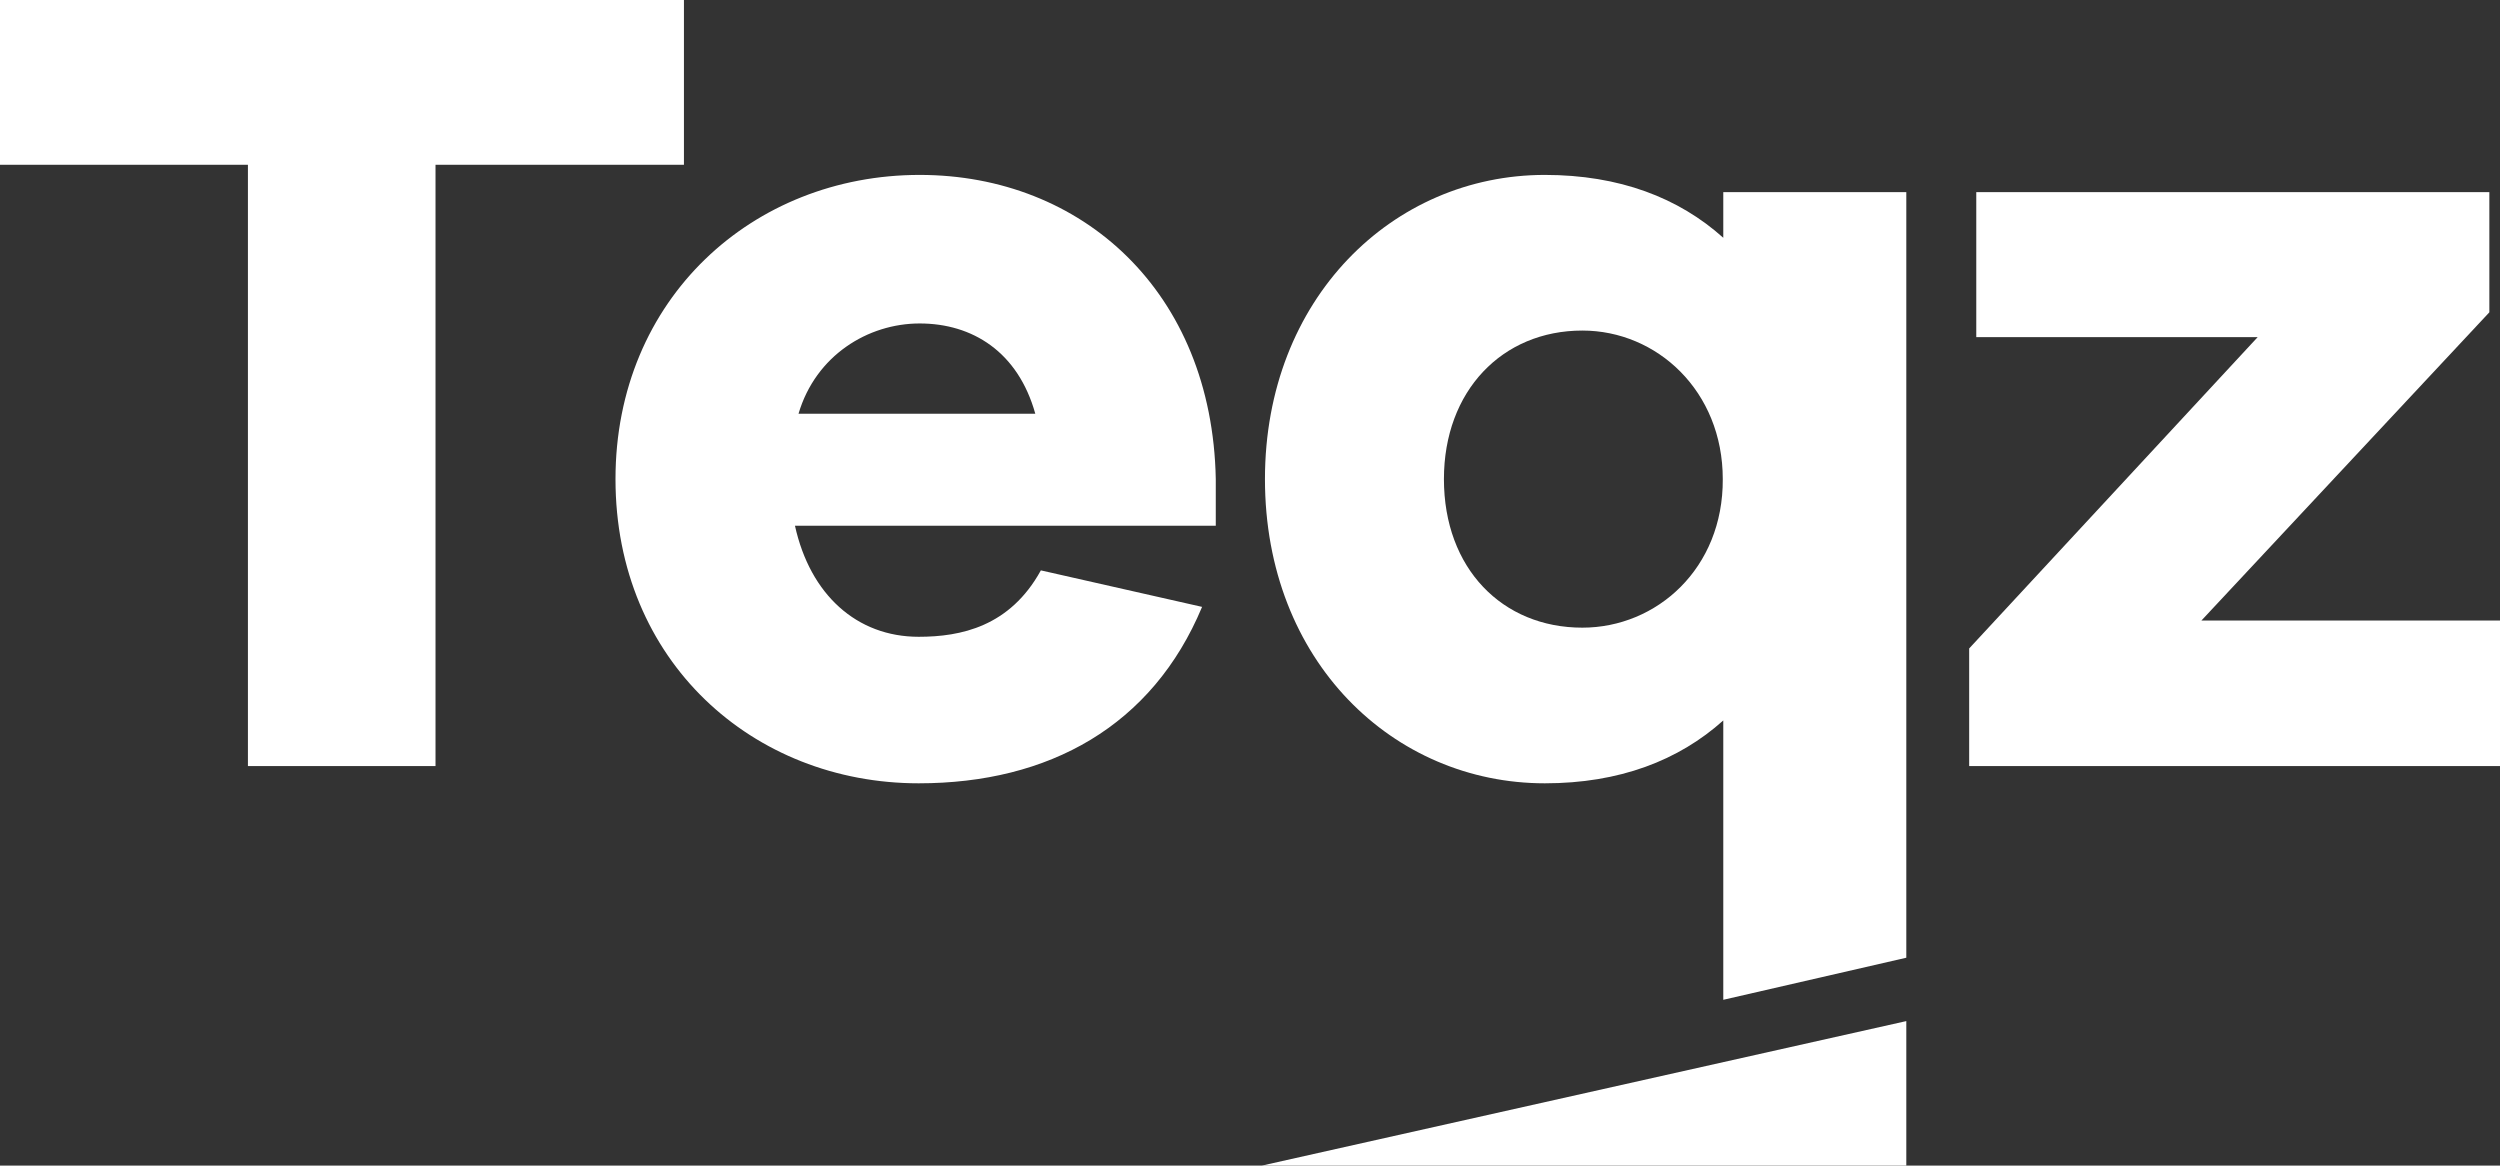
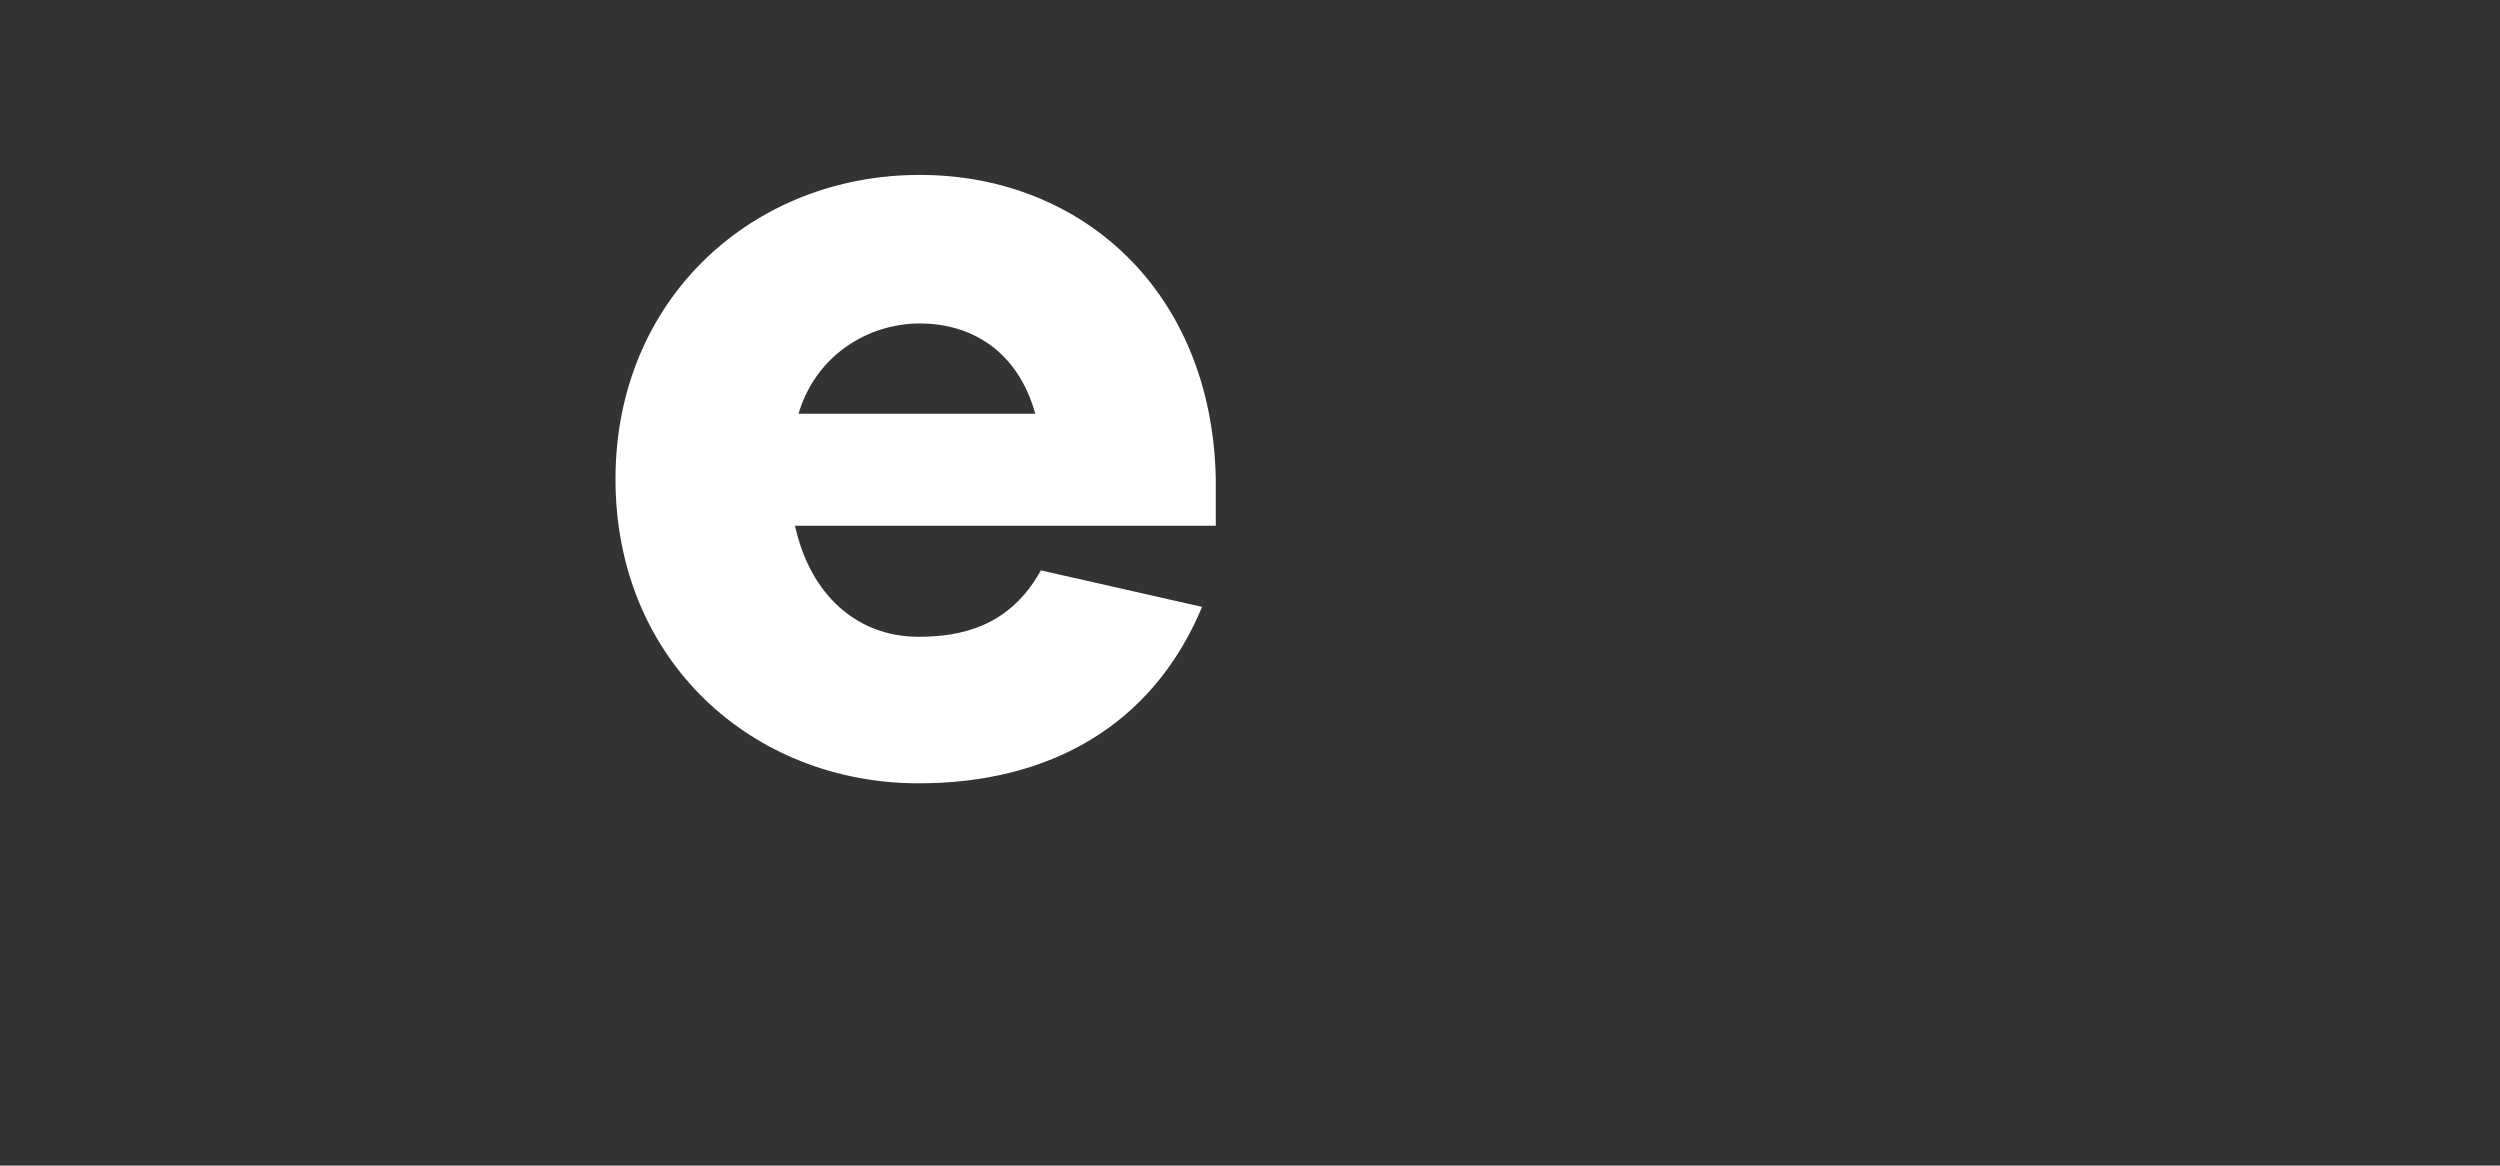
<svg xmlns="http://www.w3.org/2000/svg" version="1.1" id="Laag_1" x="0px" y="0px" viewBox="0 0 493.1 229.9" style="enable-background:new 0 0 493.1 229.9;" xml:space="preserve">
  <rect x="0" y="0" width="493.1" height="229.9" fill="#333333" stroke="none" />
  <style type="text/css">
	.st0{fill:#FFFFFF;}
</style>
-   <polygon class="st0" points="134.9,0 0,0 0,32.5 48.9,32.5 48.9,151.1 85.9,151.1 85.9,32.5 134.9,32.5 " />
-   <polygon class="st0" points="434.2,122.4 491,61.6 491,37.9 389.8,37.9 389.8,66.5 445.3,66.5 388.4,127.9 388.4,151.1 493.1,151.1   493.1,122.4 " />
-   <path class="st0" d="M339.9,37.9v9c-8.8-7.9-20.5-12.4-35.2-12.4c-30,0-55.2,24.4-55.2,60c0,35.9,25.3,60,55.2,60  c14.7,0,26.4-4.5,35.2-12.4v55.1l36.1-8.3v-151H339.9z M312.1,123.8c-15.8,0-27.3-11.7-27.3-29.3c0-17.4,11.5-29.3,27.3-29.3  c14.7,0,27.7,11.9,27.7,29.3C339.9,112.1,326.8,123.8,312.1,123.8z" />
-   <polygon class="st0" points="376,229.9 376,201.4 248.9,229.9 " />
  <path class="st0" d="M205.3,112.5L205.3,112.5c-6.1,11.1-15.8,13.1-24.1,13.1c-12.2,0-21.4-8.3-24.4-21.9h83v-9.2  c-0.7-37-26.4-60-58.4-60c-32.9,0-60,24.4-60,60c0,35.9,27.1,60,59.8,60c25.7,0,46.1-11.3,55.9-34.8L205.3,112.5z M181.4,63.8  c10.4,0,19.4,5.6,22.8,17.8h-46.7C160.9,70.1,171.2,63.8,181.4,63.8z" />
</svg>